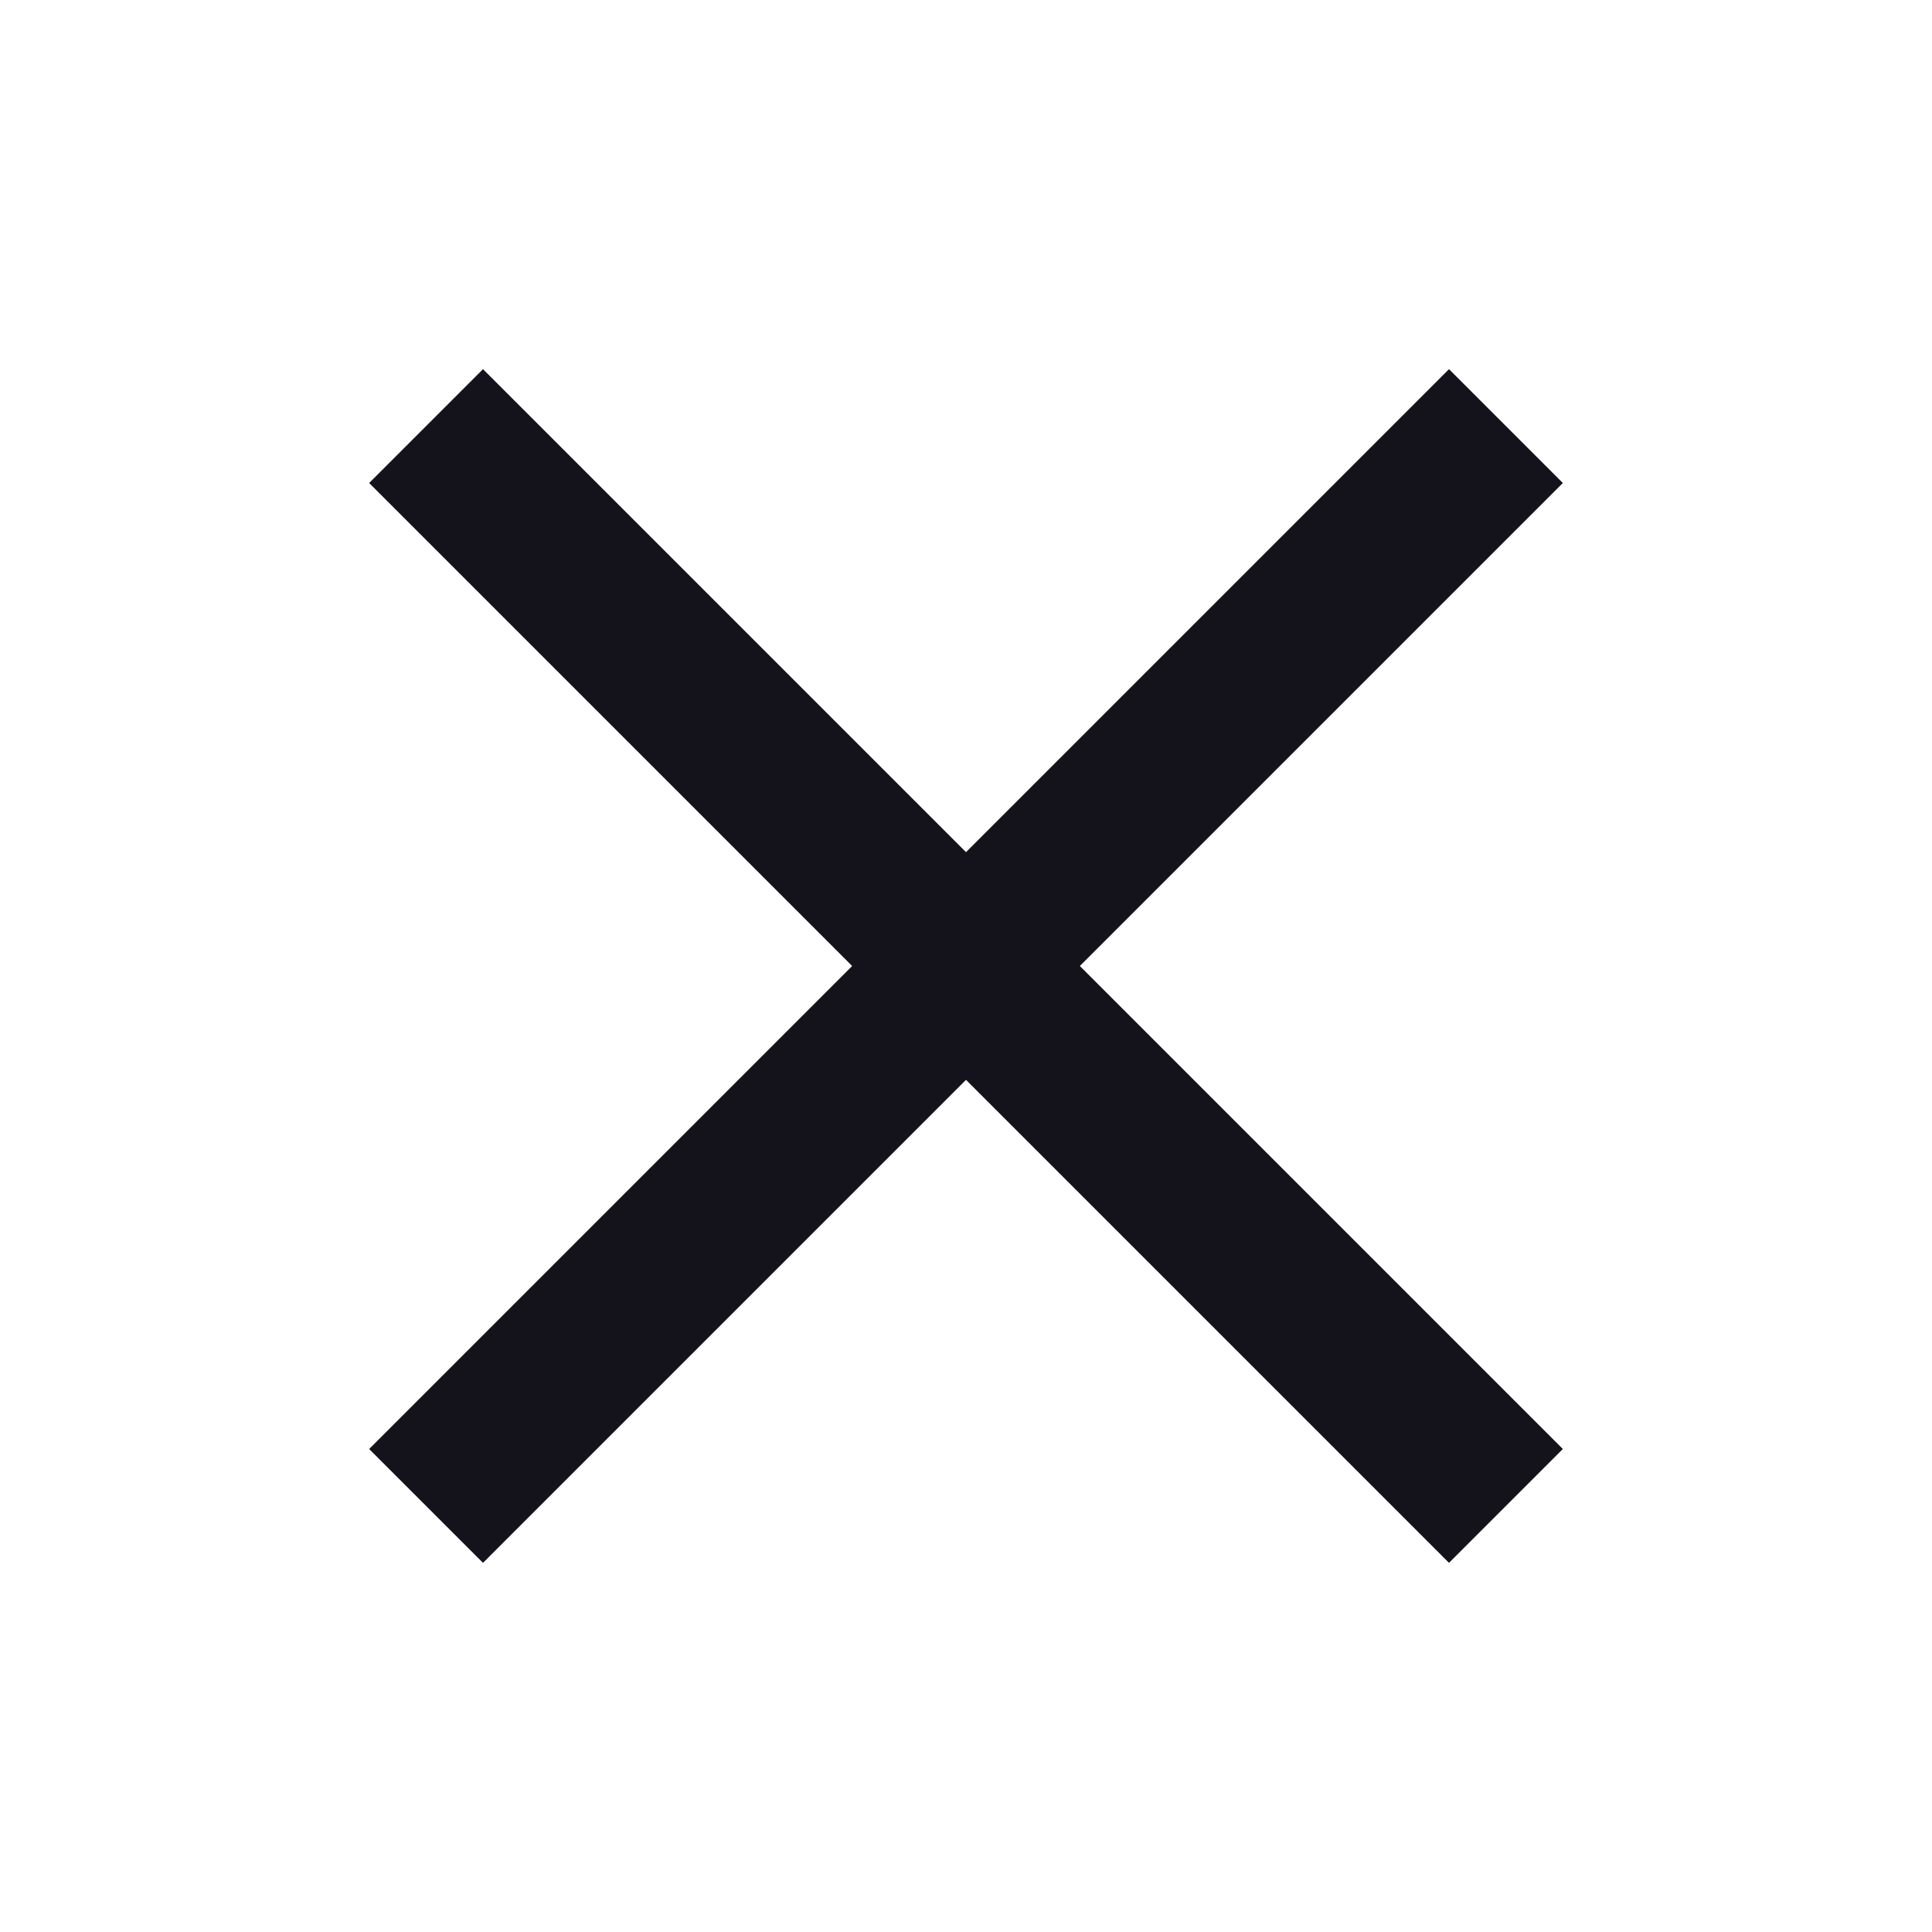
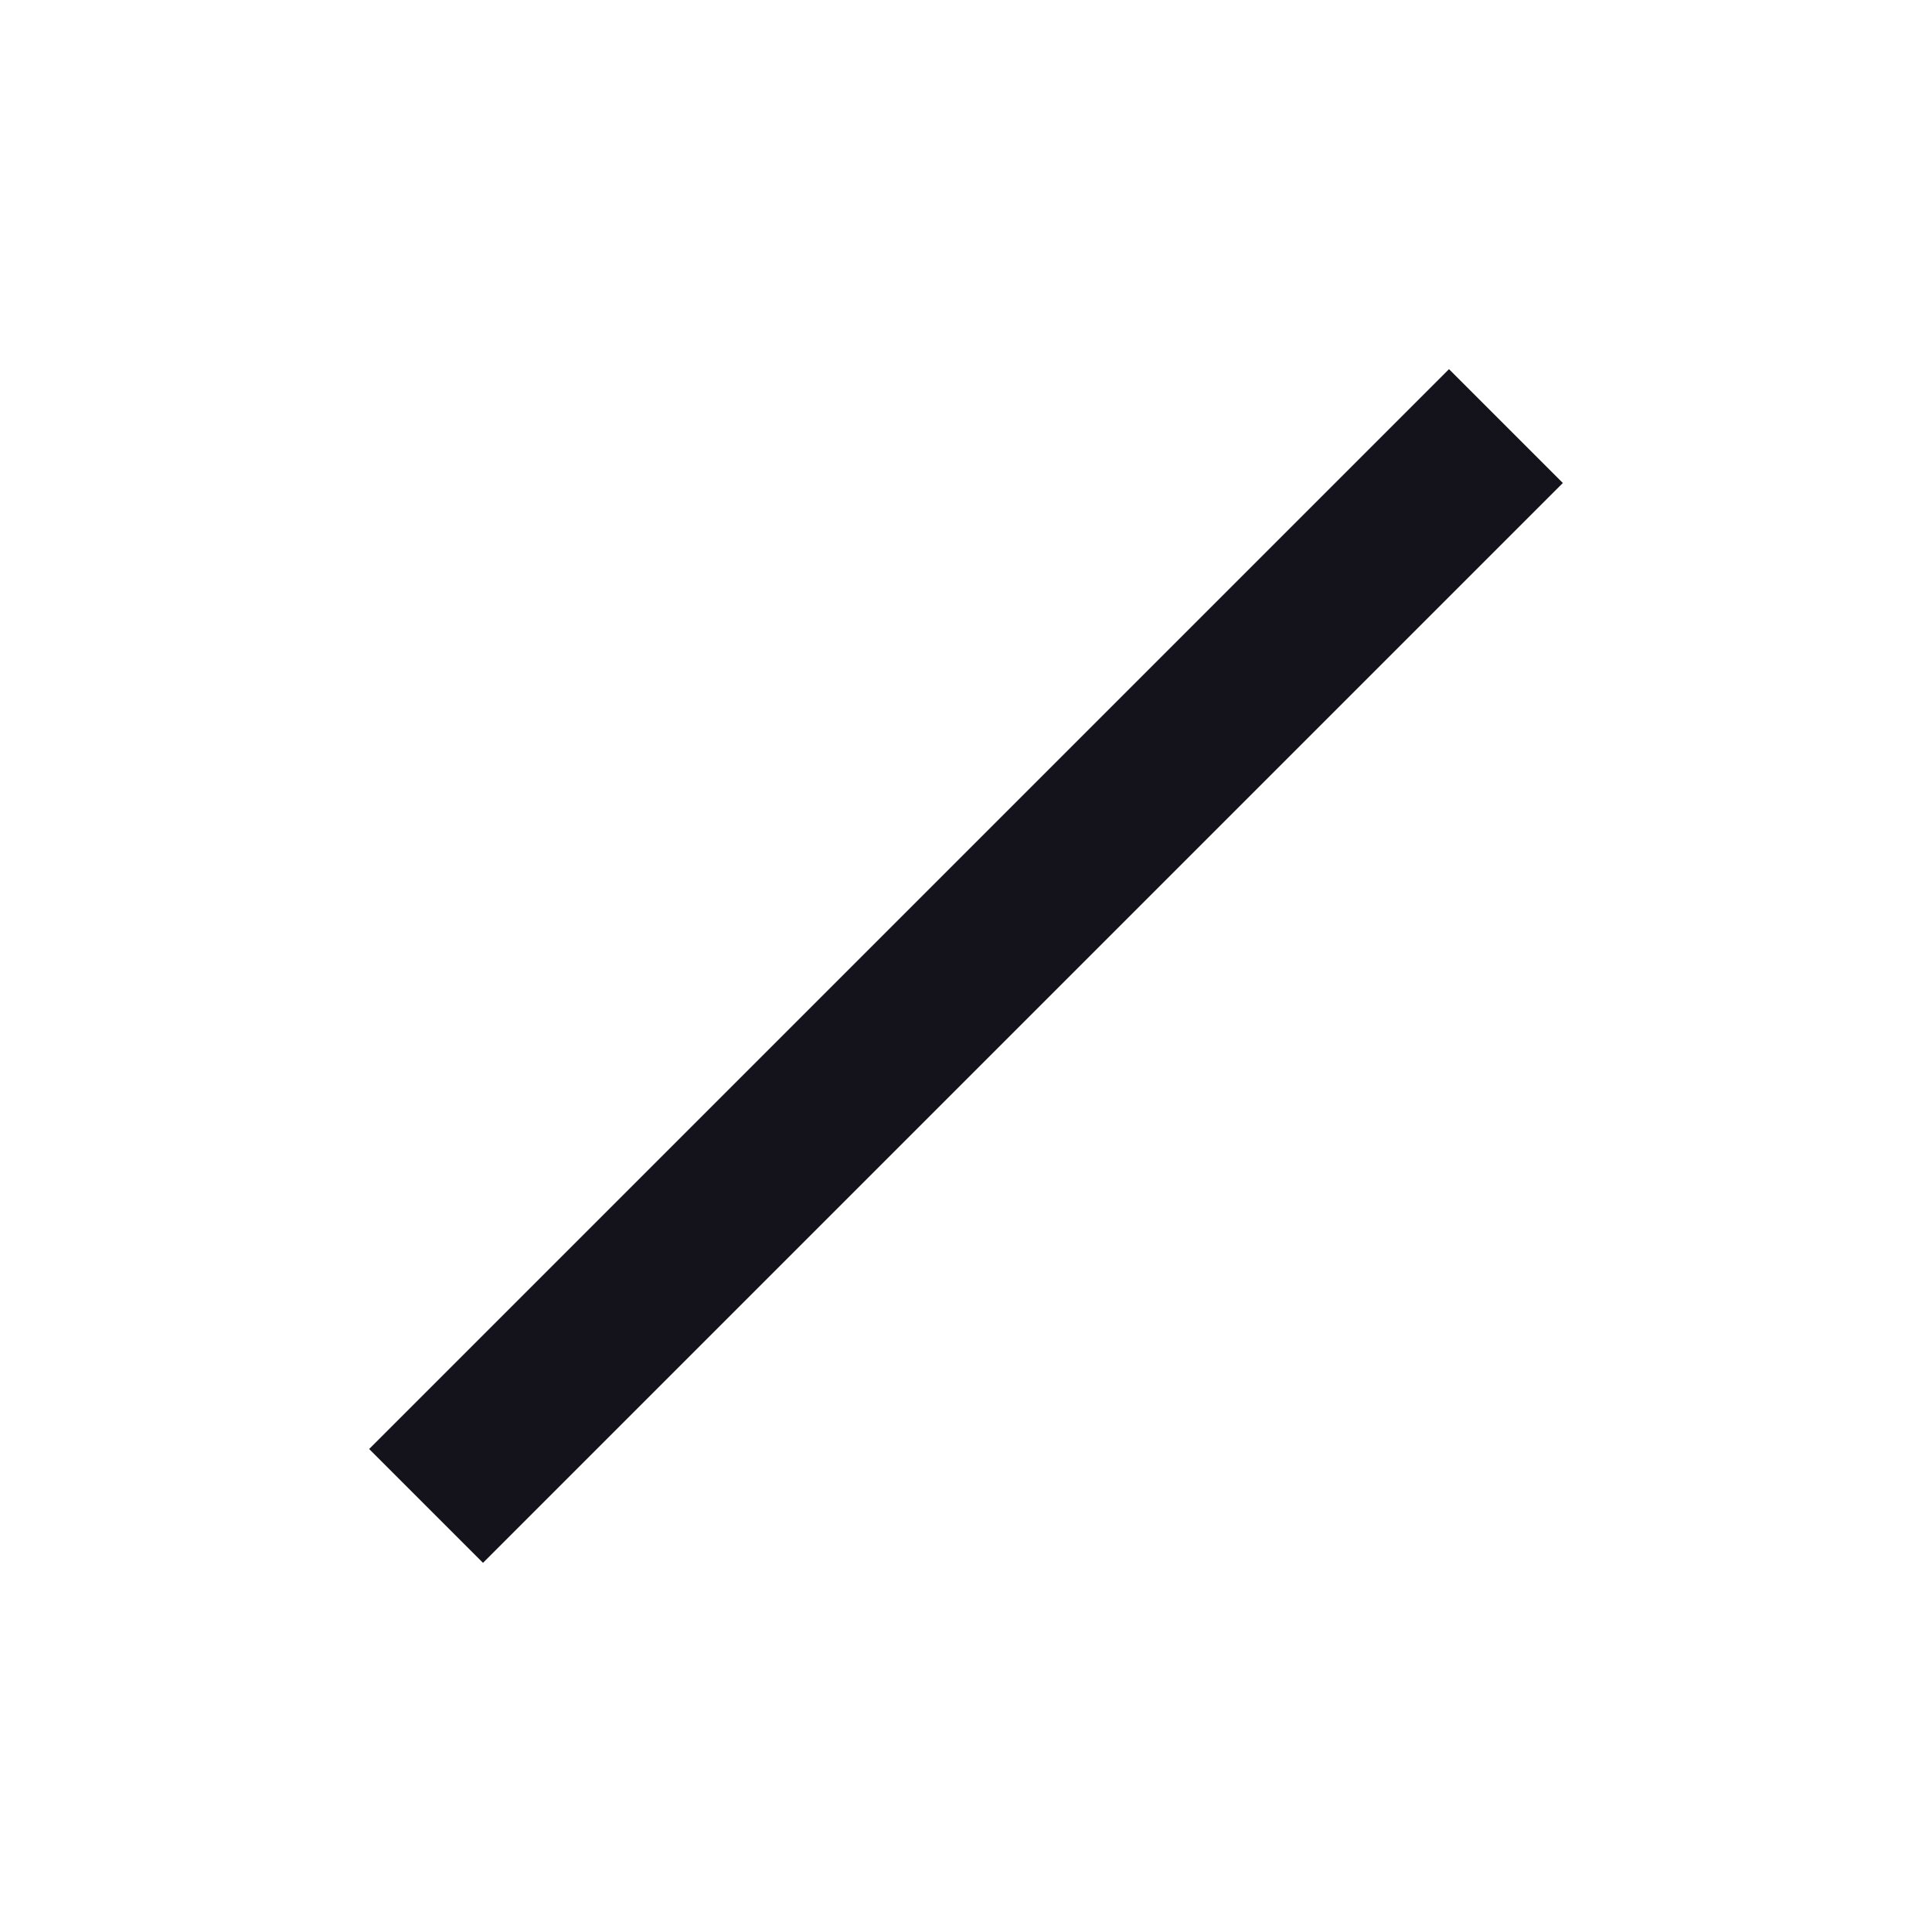
<svg xmlns="http://www.w3.org/2000/svg" width="24" height="24" viewBox="0 0 24 24" fill="none">
  <path d="M18 6L6 18" stroke="#14121A" stroke-width="2" stroke-linecap="square" />
-   <path d="M6 6L18 18" stroke="#14121A" stroke-width="2" stroke-linecap="square" />
</svg>